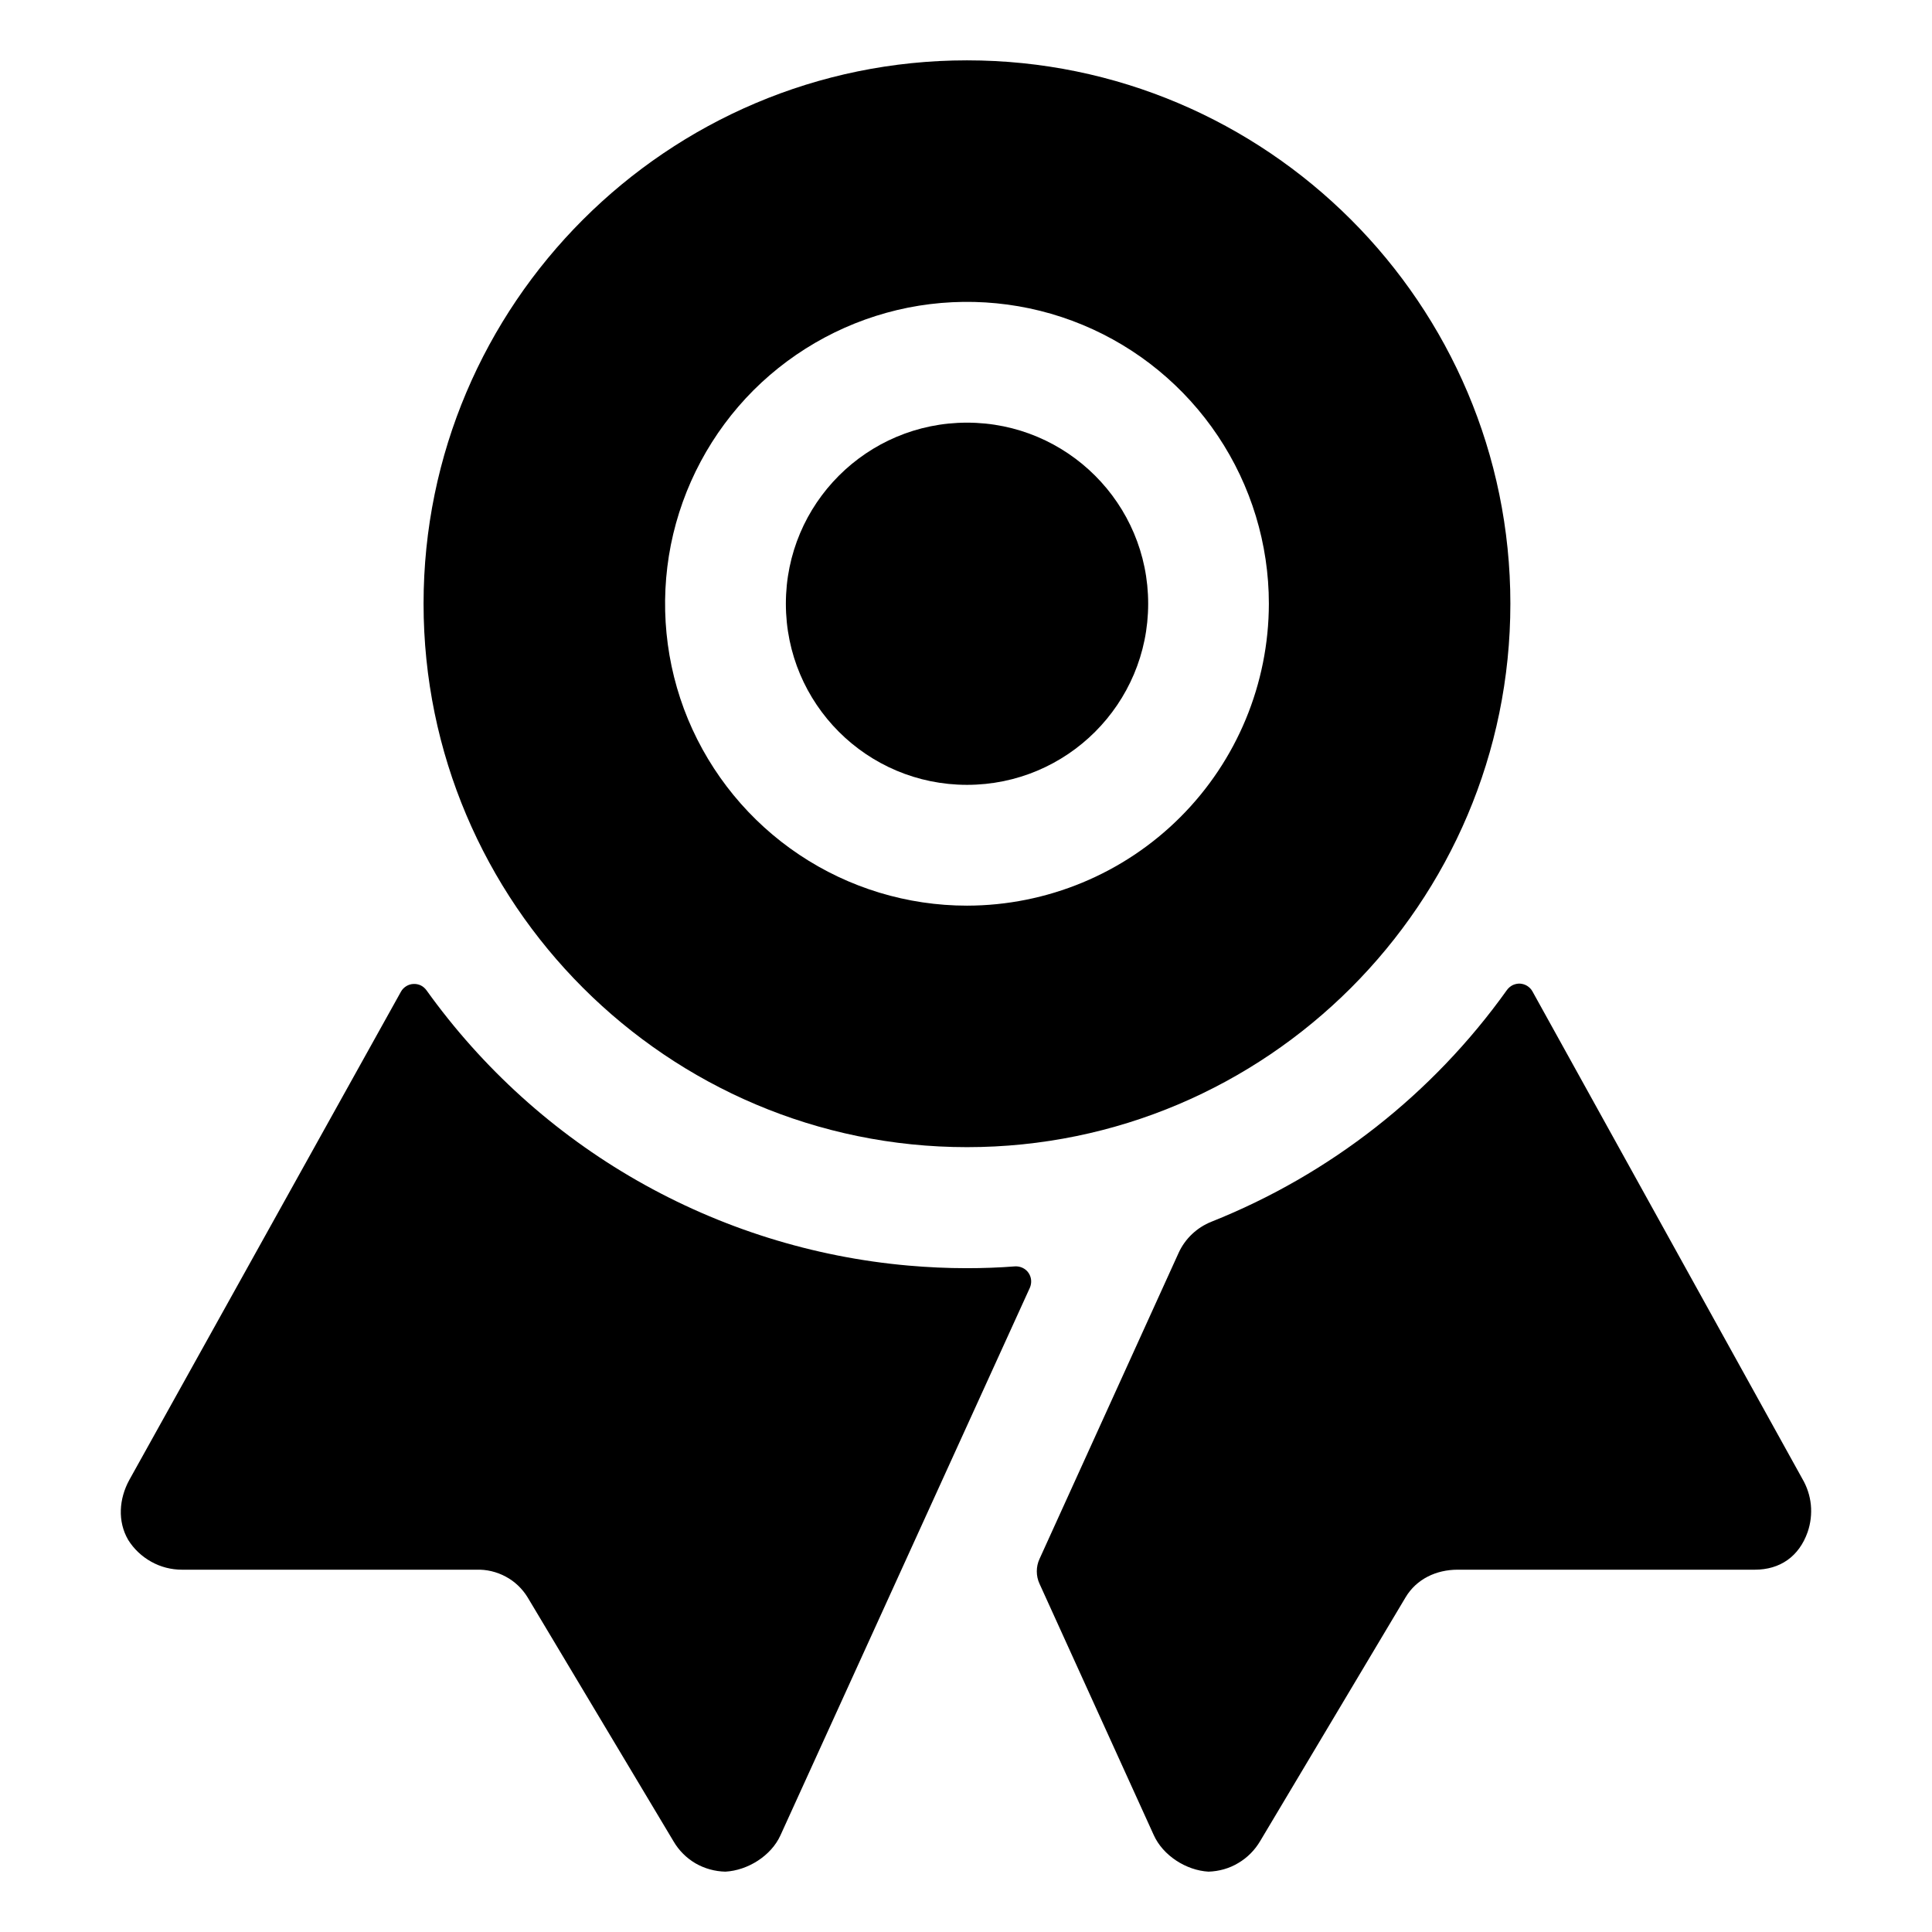
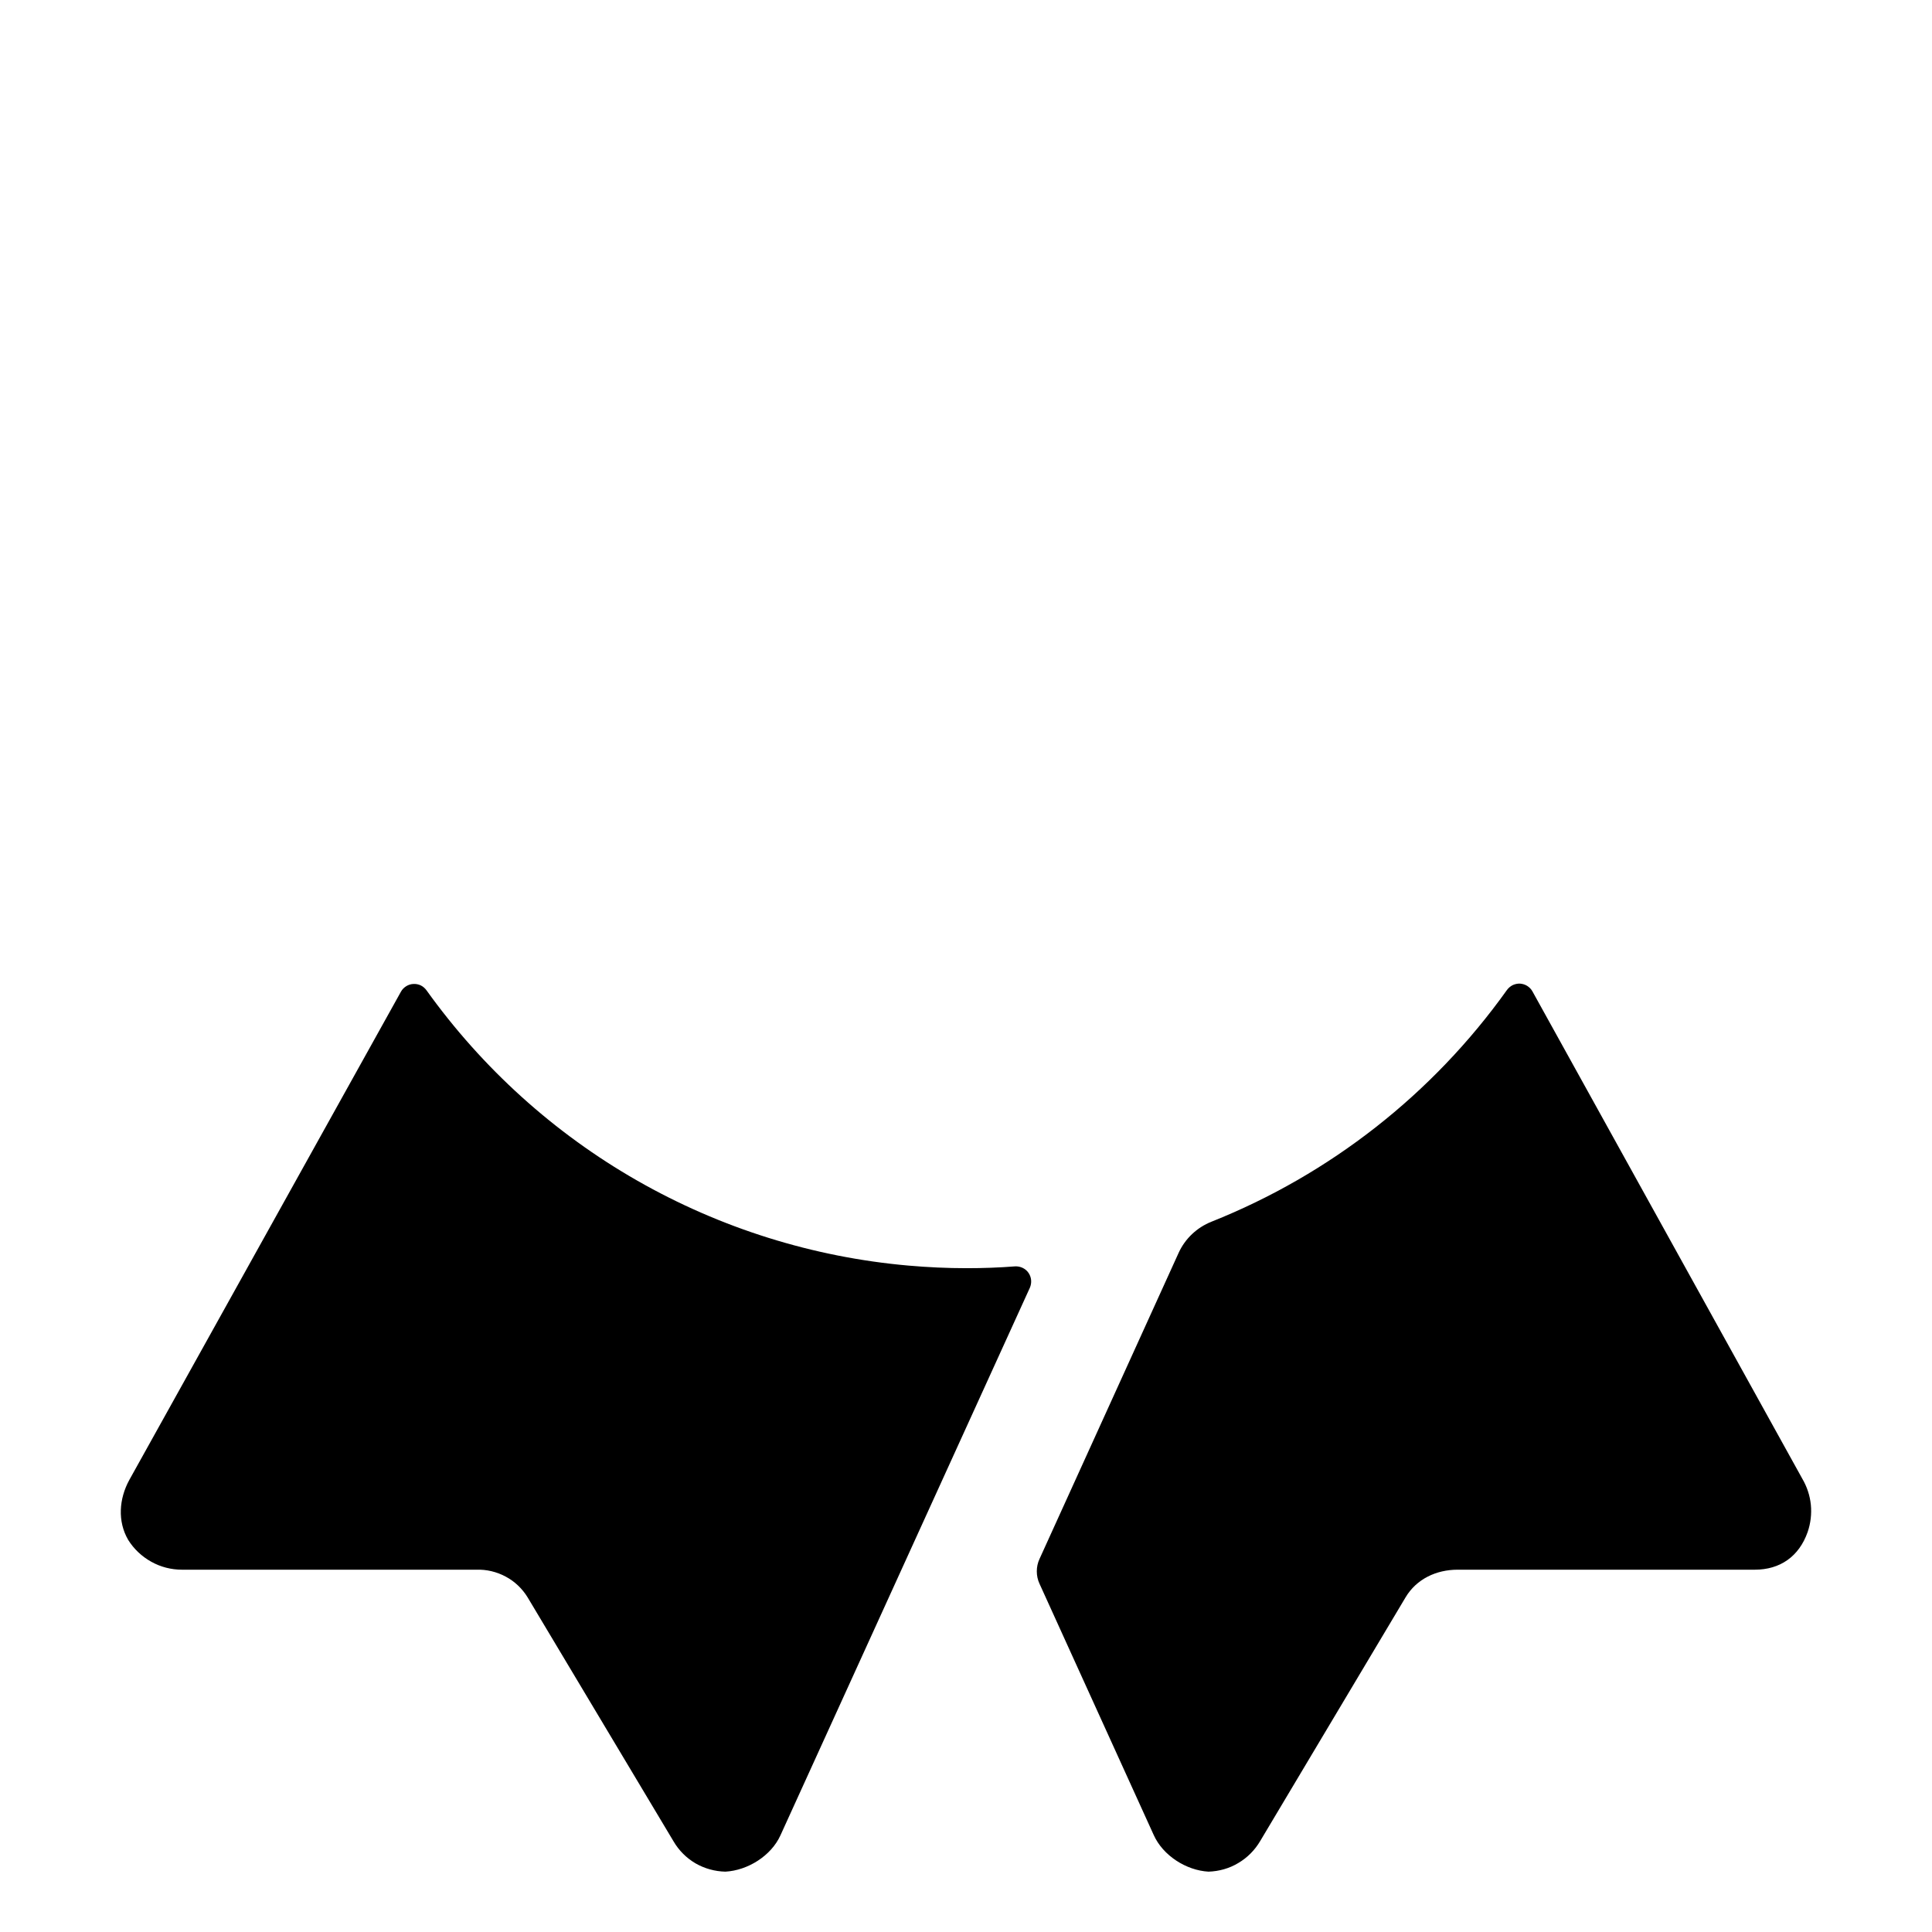
<svg xmlns="http://www.w3.org/2000/svg" fill="none" viewBox="0 0 17 17" height="17" width="17">
  <path fill="black" d="M8.932 11.143C8.791 11.154 8.65 11.159 8.507 11.159C8.334 11.159 8.162 11.151 7.992 11.136C7.153 11.062 6.34 10.807 5.608 10.389C4.876 9.971 4.244 9.399 3.753 8.714C3.74 8.696 3.723 8.681 3.703 8.671C3.682 8.661 3.66 8.657 3.638 8.658C3.615 8.659 3.593 8.666 3.574 8.678C3.555 8.69 3.539 8.706 3.528 8.726L1.138 13.022C1.047 13.188 1.033 13.387 1.128 13.55C1.178 13.63 1.248 13.696 1.331 13.742C1.413 13.788 1.506 13.812 1.601 13.812H4.191C4.281 13.809 4.37 13.83 4.45 13.873C4.529 13.915 4.596 13.979 4.643 14.056L5.927 16.203C5.974 16.283 6.04 16.349 6.12 16.396C6.2 16.442 6.291 16.467 6.383 16.469C6.58 16.458 6.785 16.33 6.867 16.15L9.062 11.331C9.071 11.31 9.075 11.287 9.073 11.264C9.071 11.241 9.063 11.219 9.05 11.2C9.037 11.181 9.019 11.166 8.998 11.156C8.977 11.146 8.954 11.142 8.932 11.143ZM15.859 13.012L13.484 8.723C13.473 8.703 13.457 8.687 13.438 8.675C13.419 8.663 13.398 8.657 13.375 8.655C13.353 8.654 13.331 8.659 13.311 8.668C13.291 8.678 13.273 8.693 13.26 8.711C12.607 9.626 11.704 10.334 10.66 10.75C10.532 10.801 10.428 10.899 10.371 11.024L9.147 13.717C9.131 13.751 9.123 13.789 9.123 13.826C9.123 13.864 9.131 13.902 9.147 13.936L10.152 16.147C10.233 16.327 10.437 16.458 10.634 16.469C10.726 16.466 10.817 16.441 10.896 16.393C10.976 16.346 11.042 16.279 11.089 16.199L12.368 14.055C12.464 13.894 12.638 13.812 12.826 13.812H15.441C15.662 13.812 15.83 13.697 15.906 13.48C15.932 13.404 15.942 13.322 15.934 13.241C15.926 13.16 15.9 13.082 15.859 13.012Z" />
-   <path fill="black" d="M8.509 6.906C9.389 6.906 10.103 6.193 10.103 5.312C10.103 4.432 9.389 3.719 8.509 3.719C7.628 3.719 6.915 4.432 6.915 5.312C6.915 6.193 7.628 6.906 8.509 6.906Z" />
-   <path fill="black" d="M8.509 0.531C5.872 0.531 3.727 2.676 3.727 5.312C3.727 7.949 5.873 10.094 8.509 10.094C11.145 10.094 13.29 7.949 13.29 5.312C13.29 2.676 11.145 0.531 8.509 0.531ZM8.509 7.969C7.983 7.969 7.47 7.813 7.033 7.521C6.596 7.229 6.256 6.814 6.054 6.329C5.853 5.844 5.801 5.31 5.903 4.794C6.006 4.279 6.259 3.806 6.63 3.434C7.002 3.063 7.475 2.81 7.99 2.707C8.506 2.605 9.04 2.657 9.525 2.858C10.01 3.059 10.425 3.4 10.717 3.837C11.009 4.274 11.165 4.787 11.165 5.312C11.164 6.017 10.884 6.692 10.386 7.19C9.888 7.688 9.213 7.968 8.509 7.969Z" />
</svg>